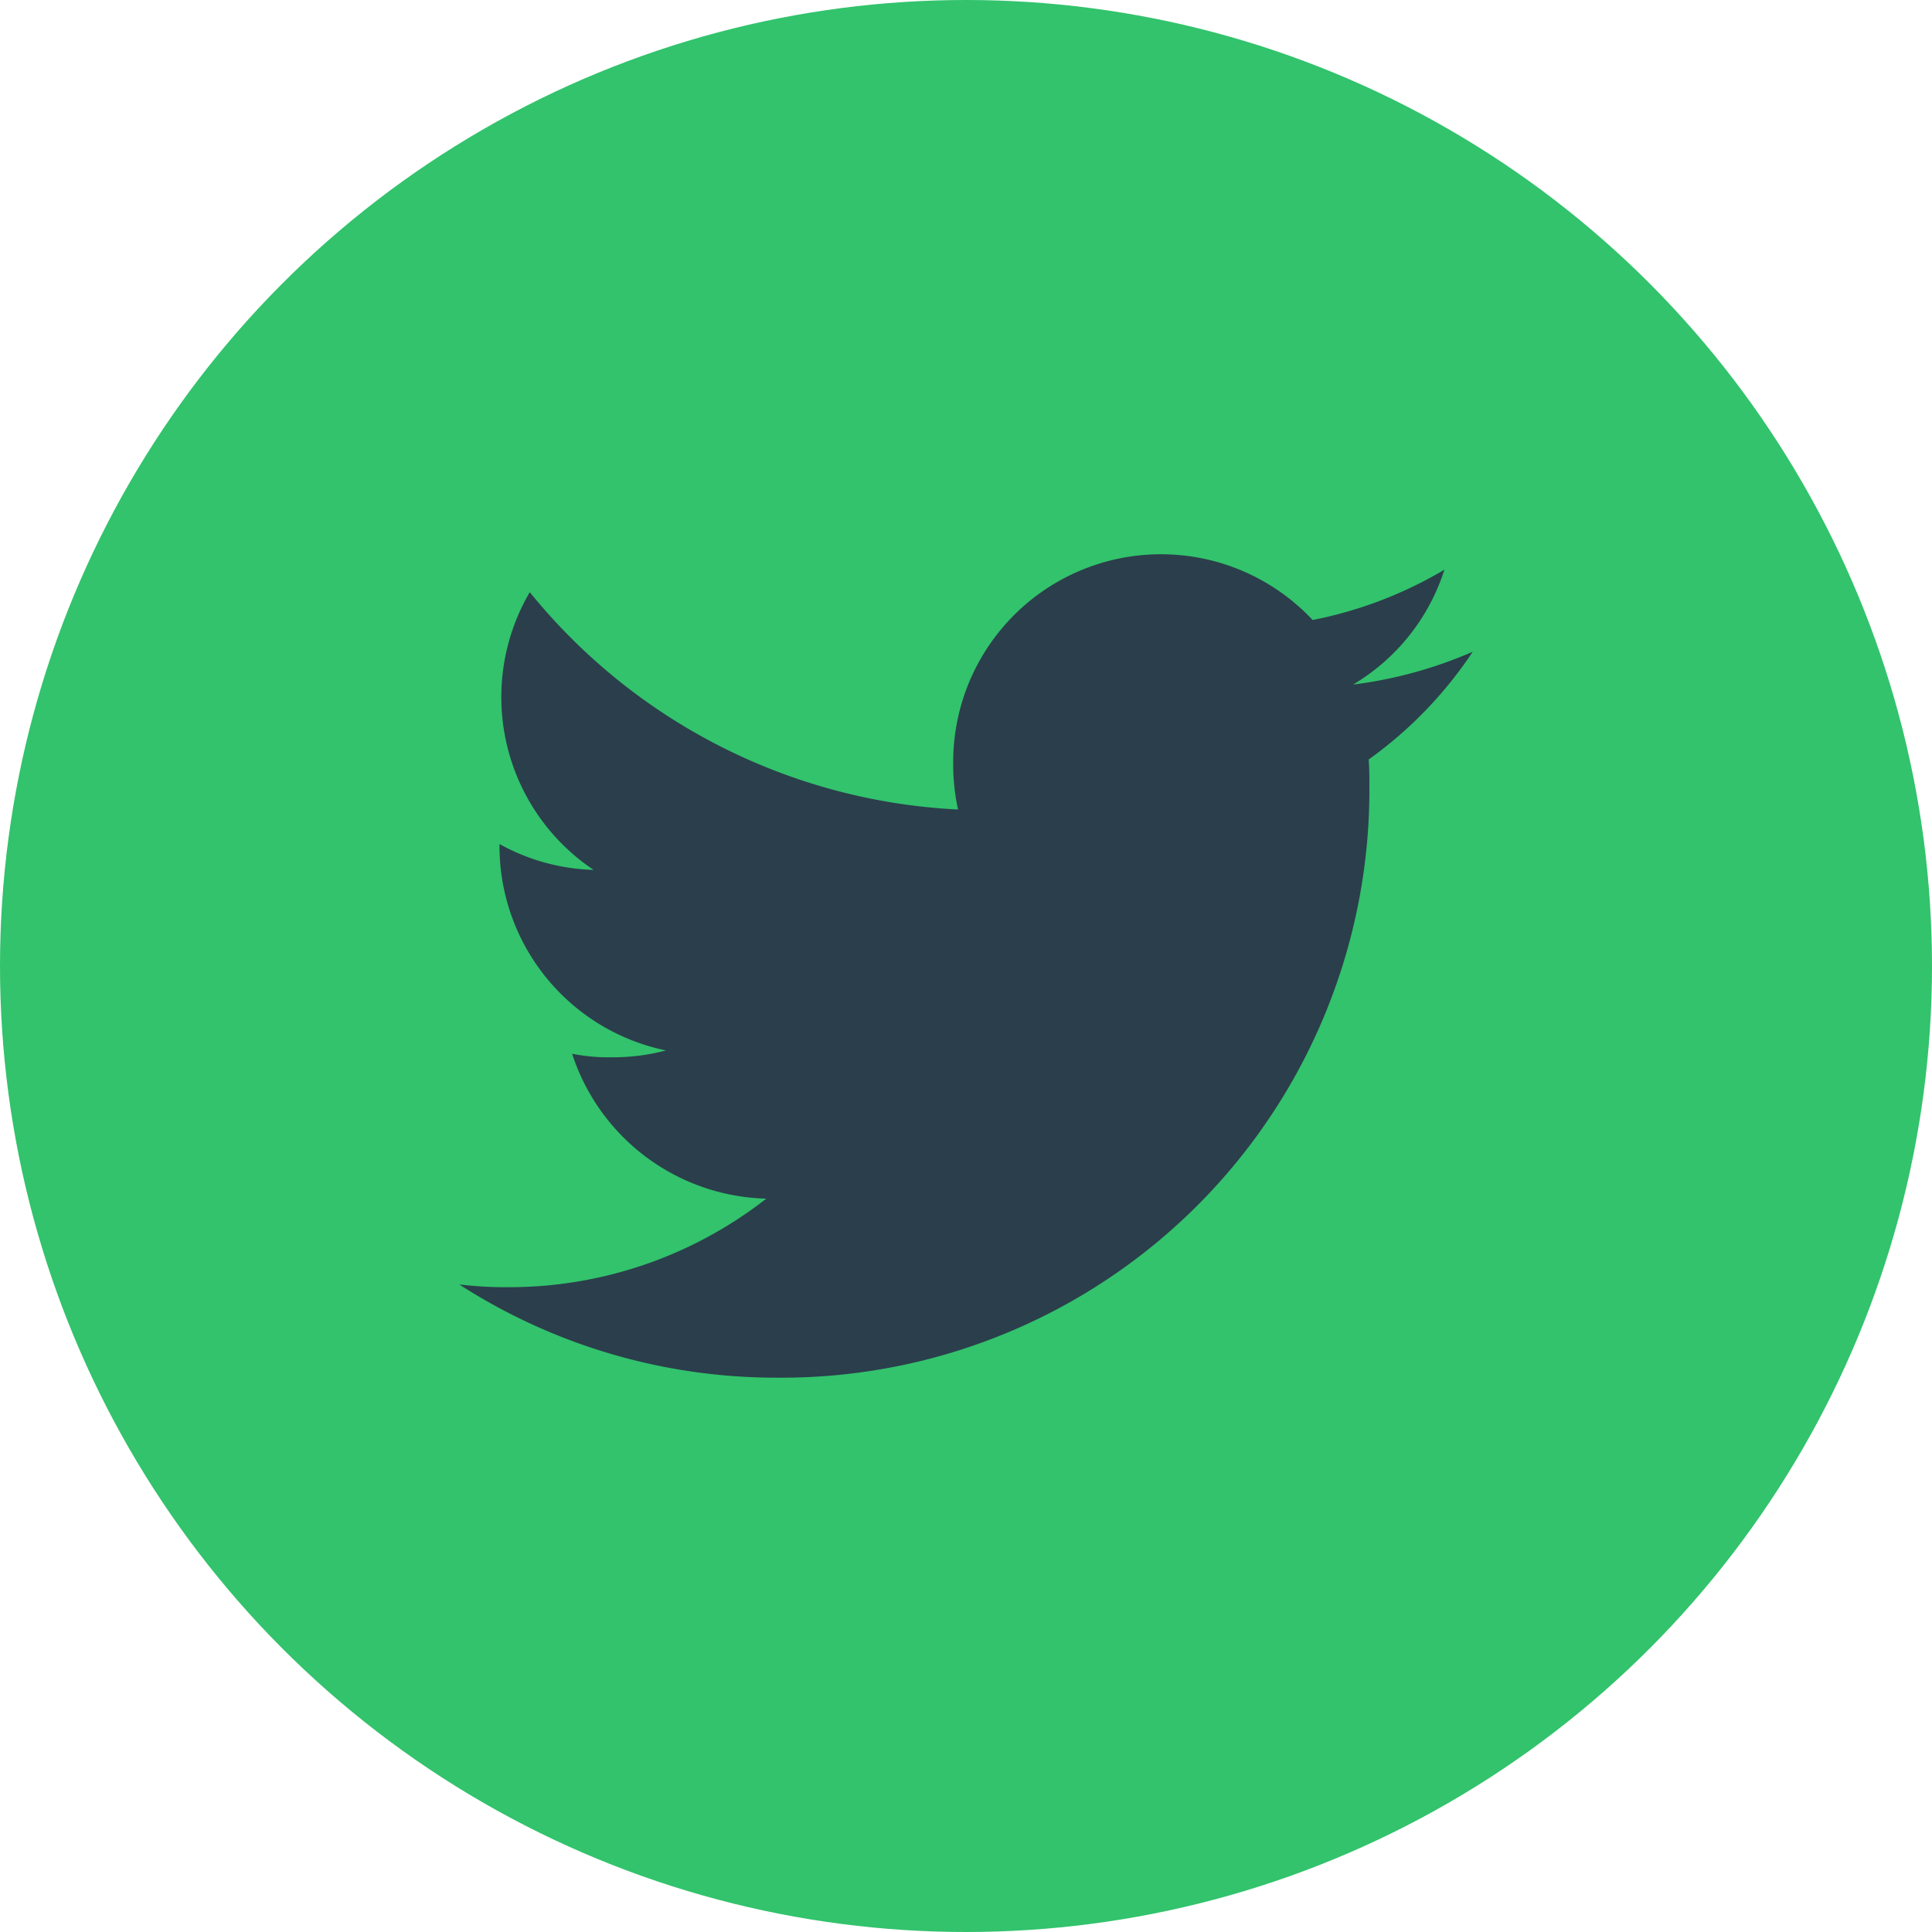
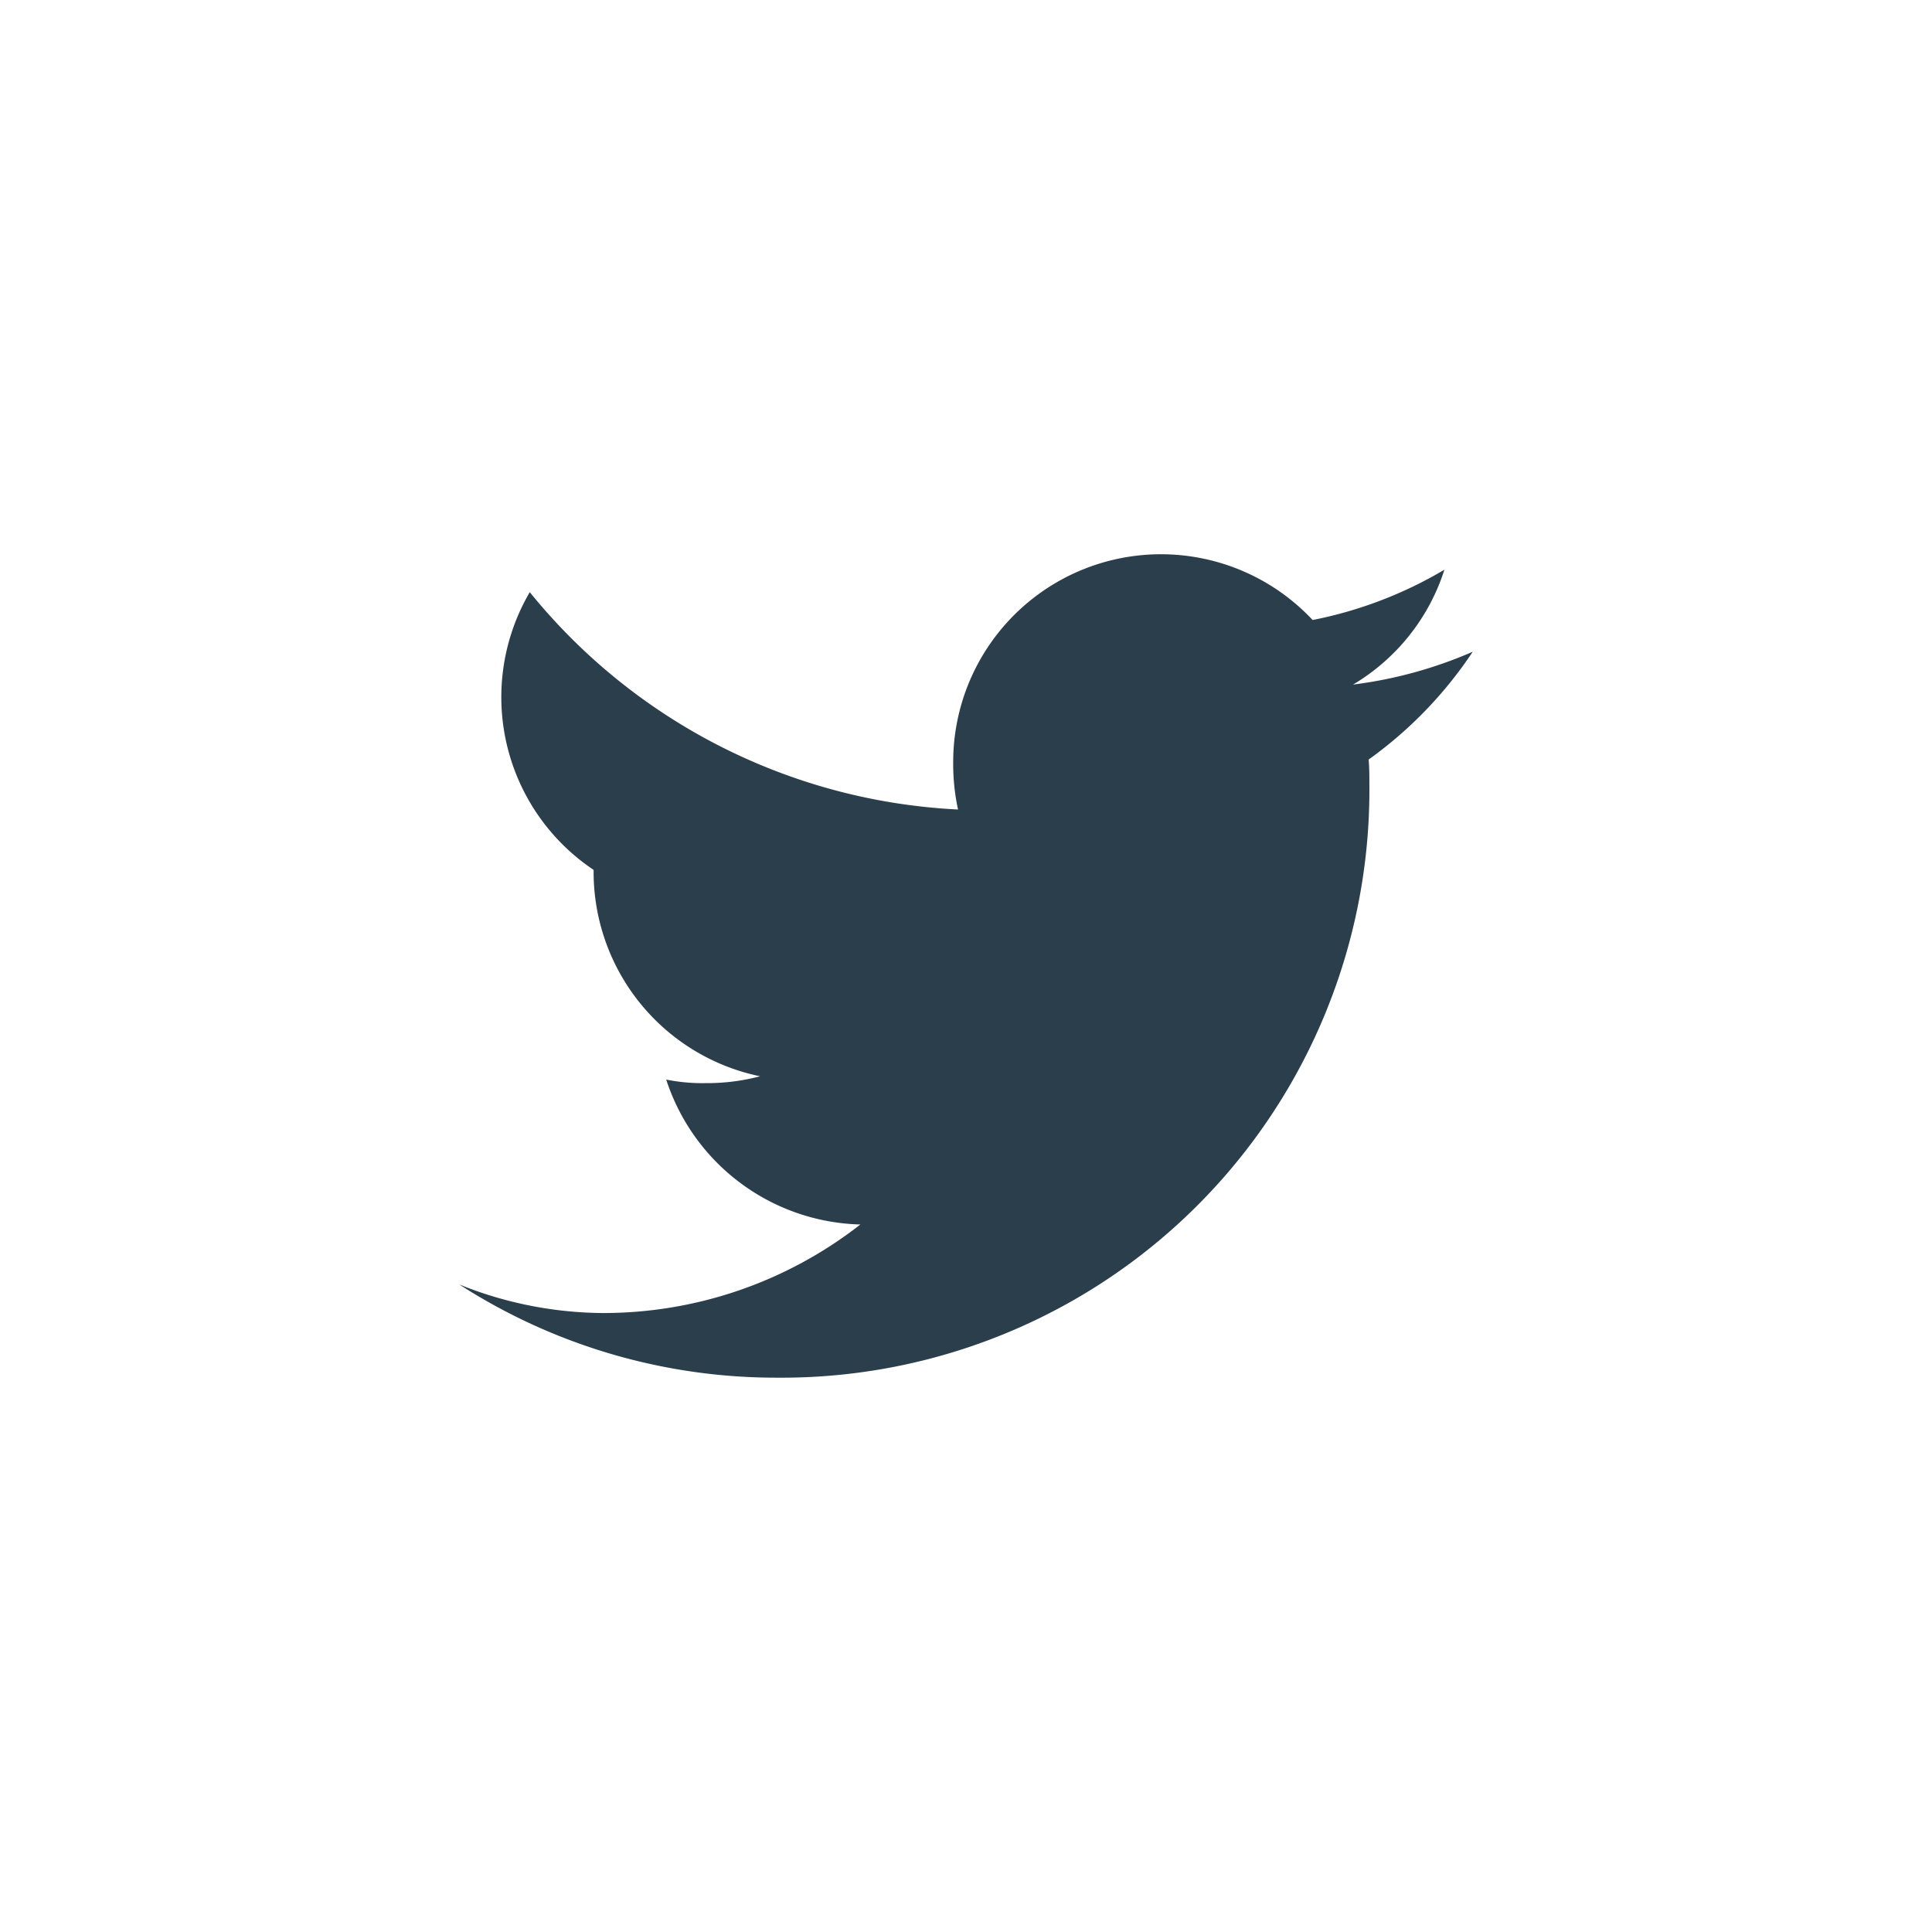
<svg xmlns="http://www.w3.org/2000/svg" width="24" height="24" viewBox="0 0 24 24">
  <defs>
    <style>
      .cls-1 {
        fill: #32c36c;
      }

      .cls-2 {
        fill: #2b3e4c;
      }
    </style>
  </defs>
  <g id="Group_18291" data-name="Group 18291" transform="translate(20911 10180)">
-     <circle id="Ellipse_2477" data-name="Ellipse 2477" class="cls-1" cx="12" cy="12" r="12" transform="translate(-20911 -10180)" />
-     <path id="twitter" class="cls-2" d="M12.59,49.211a5.381,5.381,0,0,1-1.487.408,2.567,2.567,0,0,0,1.135-1.427,5.158,5.158,0,0,1-1.637.625,2.581,2.581,0,0,0-4.465,1.765,2.658,2.658,0,0,0,.06.589,7.306,7.306,0,0,1-5.32-2.7,2.582,2.582,0,0,0,.793,3.45A2.549,2.549,0,0,1,.5,51.6v.028a2.593,2.593,0,0,0,2.068,2.536,2.576,2.576,0,0,1-.677.085,2.282,2.282,0,0,1-.489-.044,2.606,2.606,0,0,0,2.412,1.8,5.186,5.186,0,0,1-3.2,1.1A4.834,4.834,0,0,1,0,57.071a7.266,7.266,0,0,0,3.96,1.158,7.3,7.3,0,0,0,7.346-7.345c0-.114,0-.224-.009-.334A5.149,5.149,0,0,0,12.59,49.211Z" transform="translate(-20905.295 -10221.115)" />
+     <path id="twitter" class="cls-2" d="M12.59,49.211a5.381,5.381,0,0,1-1.487.408,2.567,2.567,0,0,0,1.135-1.427,5.158,5.158,0,0,1-1.637.625,2.581,2.581,0,0,0-4.465,1.765,2.658,2.658,0,0,0,.06.589,7.306,7.306,0,0,1-5.32-2.7,2.582,2.582,0,0,0,.793,3.45v.028a2.593,2.593,0,0,0,2.068,2.536,2.576,2.576,0,0,1-.677.085,2.282,2.282,0,0,1-.489-.044,2.606,2.606,0,0,0,2.412,1.8,5.186,5.186,0,0,1-3.2,1.1A4.834,4.834,0,0,1,0,57.071a7.266,7.266,0,0,0,3.96,1.158,7.3,7.3,0,0,0,7.346-7.345c0-.114,0-.224-.009-.334A5.149,5.149,0,0,0,12.59,49.211Z" transform="translate(-20905.295 -10221.115)" />
  </g>
</svg>